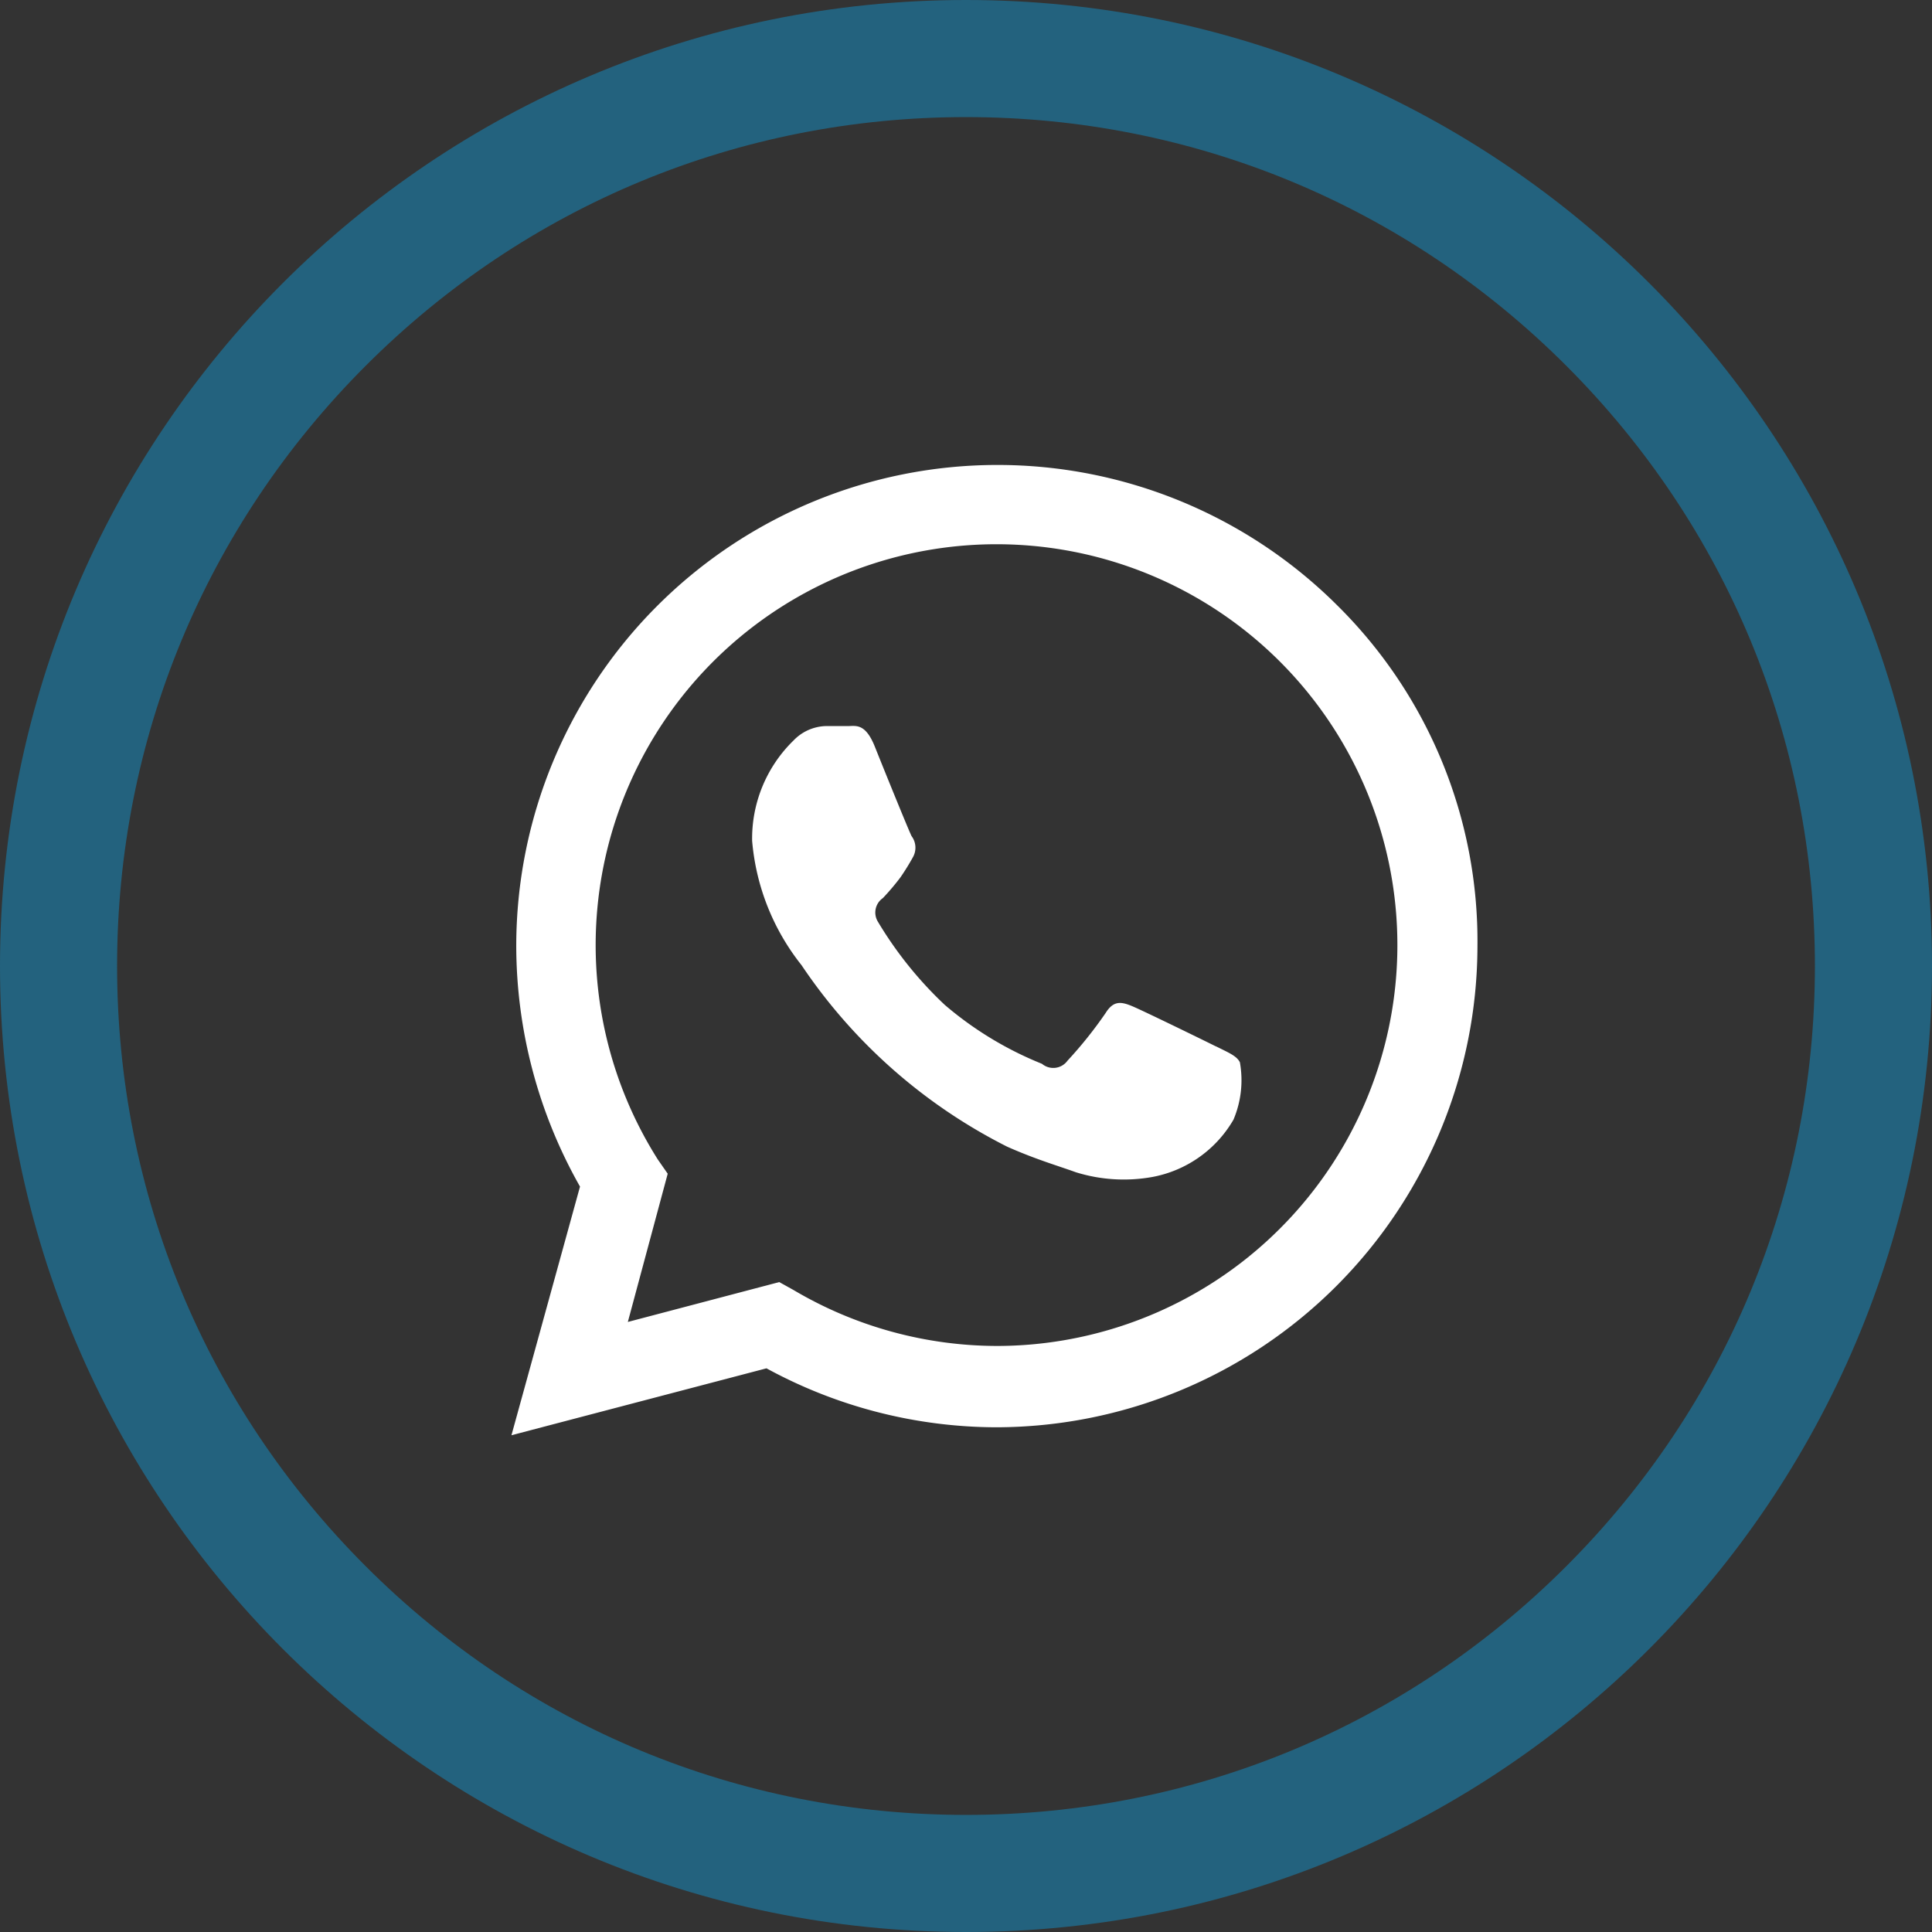
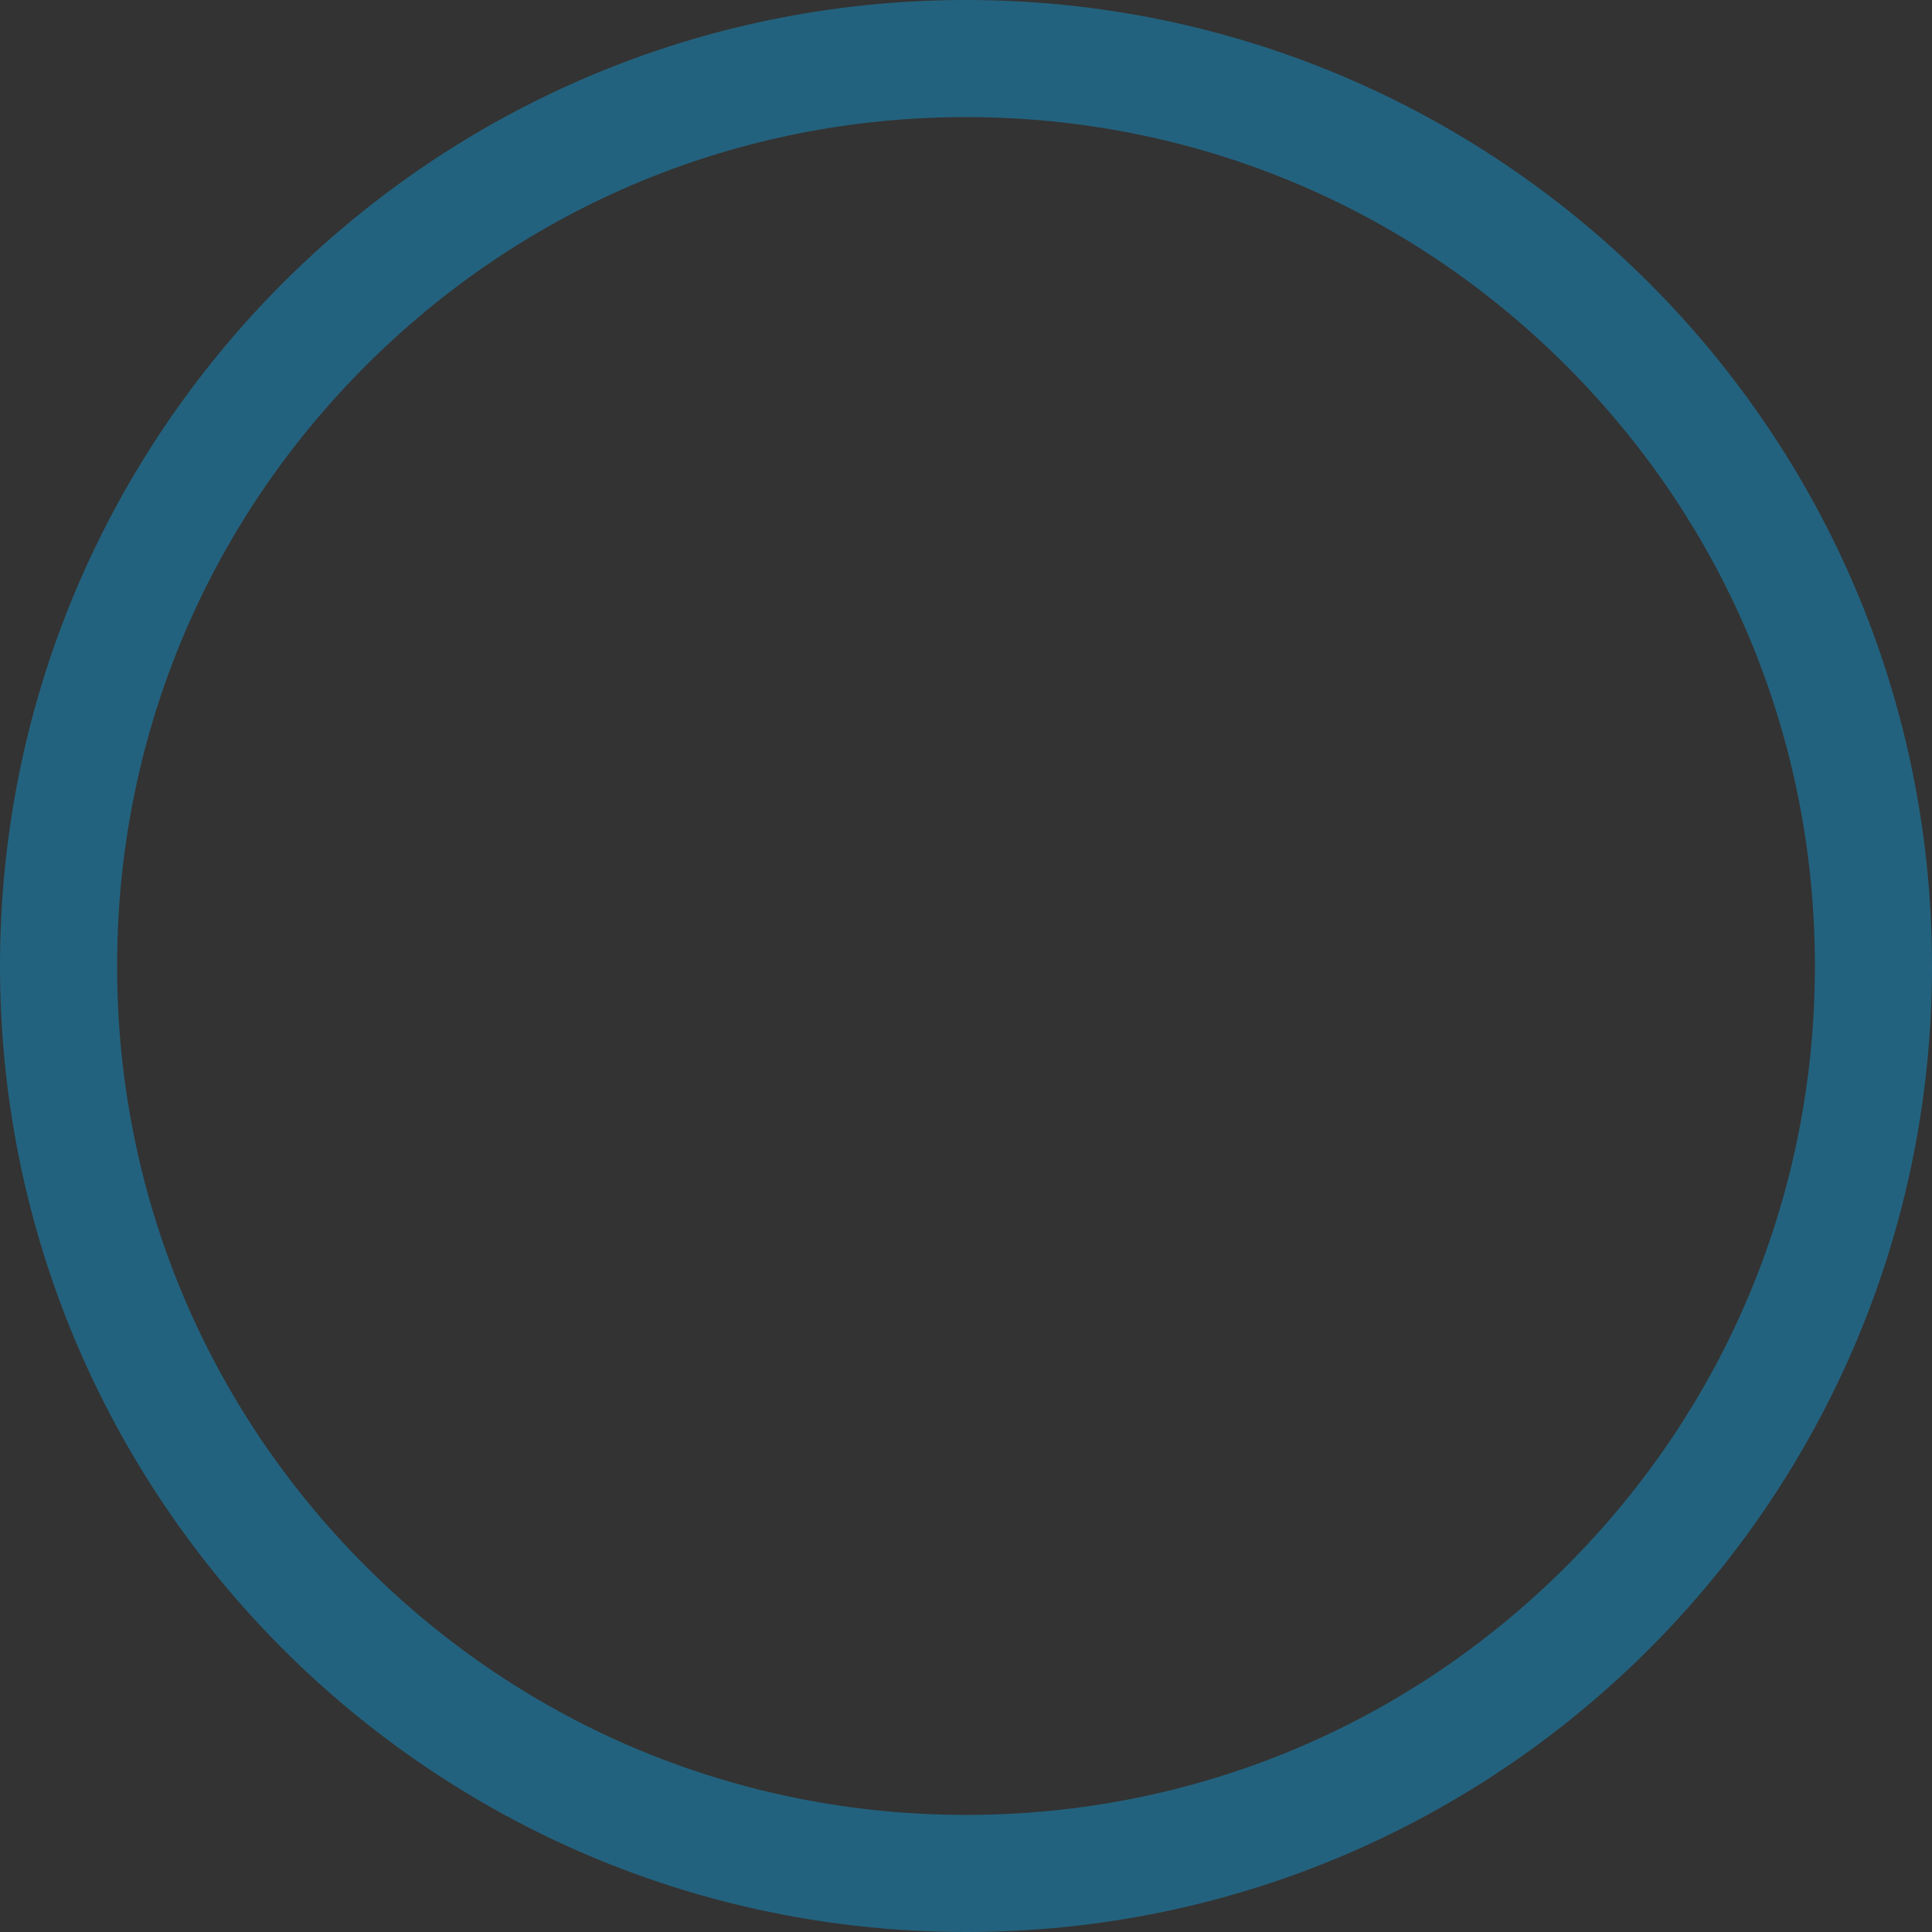
<svg xmlns="http://www.w3.org/2000/svg" width="33" height="33" viewBox="0 0 33 33">
  <rect x="0" y="0" width="33" height="33" fill="#333333" stroke="none" />
  <g id="link_whatsapp_b_blue" transform="translate(0.073)">
    <g id="Caminho_58" data-name="Caminho 58" transform="translate(-0.073)" fill="none">
-       <path d="M16.5,0A16.5,16.5,0,1,1,0,16.5,16.5,16.5,0,0,1,16.5,0Z" stroke="none" />
      <path d="M 16.5 2 C 12.627 2 8.986 3.508 6.247 6.247 C 3.508 8.986 2 12.627 2 16.5 C 2 20.373 3.508 24.014 6.247 26.753 C 8.986 29.492 12.627 31 16.5 31 C 20.373 31 24.014 29.492 26.753 26.753 C 29.492 24.014 31 20.373 31 16.5 C 31 12.627 29.492 8.986 26.753 6.247 C 24.014 3.508 20.373 2 16.5 2 M 16.5 0 C 25.613 0 33 7.387 33 16.5 C 33 25.613 25.613 33 16.5 33 C 7.387 33 0 25.613 0 16.5 C 0 7.387 7.387 0 16.5 0 Z" stroke="none" fill="#23627e" />
    </g>
    <g id="Grupo_3" data-name="Grupo 3" transform="translate(8.663 7.935)">
      <g id="WA_Logo" data-name="WA Logo" transform="translate(0 0)">
        <g id="Grupo_2" data-name="Grupo 2">
-           <path id="Caminho_24" data-name="Caminho 24" d="M15.1,4.4A8.22,8.22,0,0,0,1.082,10.222a8.361,8.361,0,0,0,1.089,4.111L1,18.58l4.356-1.143a8.235,8.235,0,0,0,3.92,1.007h0A8.232,8.232,0,0,0,17.5,10.222,8.061,8.061,0,0,0,15.1,4.4ZM9.3,17.055h0A6.845,6.845,0,0,1,5.819,16.1l-.245-.136-2.586.681.681-2.532L3.5,13.87a6.847,6.847,0,1,1,5.8,3.185Zm3.73-5.118c-.218-.109-1.225-.6-1.416-.681s-.327-.109-.463.109a7.142,7.142,0,0,1-.653.817.3.3,0,0,1-.436.054,5.981,5.981,0,0,1-1.661-1.007A6.581,6.581,0,0,1,7.262,9.813a.3.3,0,0,1,.082-.408,4.073,4.073,0,0,0,.3-.354A4.03,4.03,0,0,0,7.861,8.7a.33.33,0,0,0-.027-.354c-.054-.109-.463-1.116-.626-1.525s-.327-.354-.463-.354H6.363a.794.794,0,0,0-.544.245,2.337,2.337,0,0,0-.708,1.715,3.943,3.943,0,0,0,.844,2.124,9.235,9.235,0,0,0,3.512,3.1c.49.218.871.327,1.171.436a2.755,2.755,0,0,0,1.307.082,2.029,2.029,0,0,0,1.388-.98,1.729,1.729,0,0,0,.109-.98C13.387,12.1,13.251,12.046,13.033,11.937Z" transform="translate(-1 -2)" fill="#fff" />
-         </g>
+           </g>
      </g>
    </g>
  </g>
</svg>